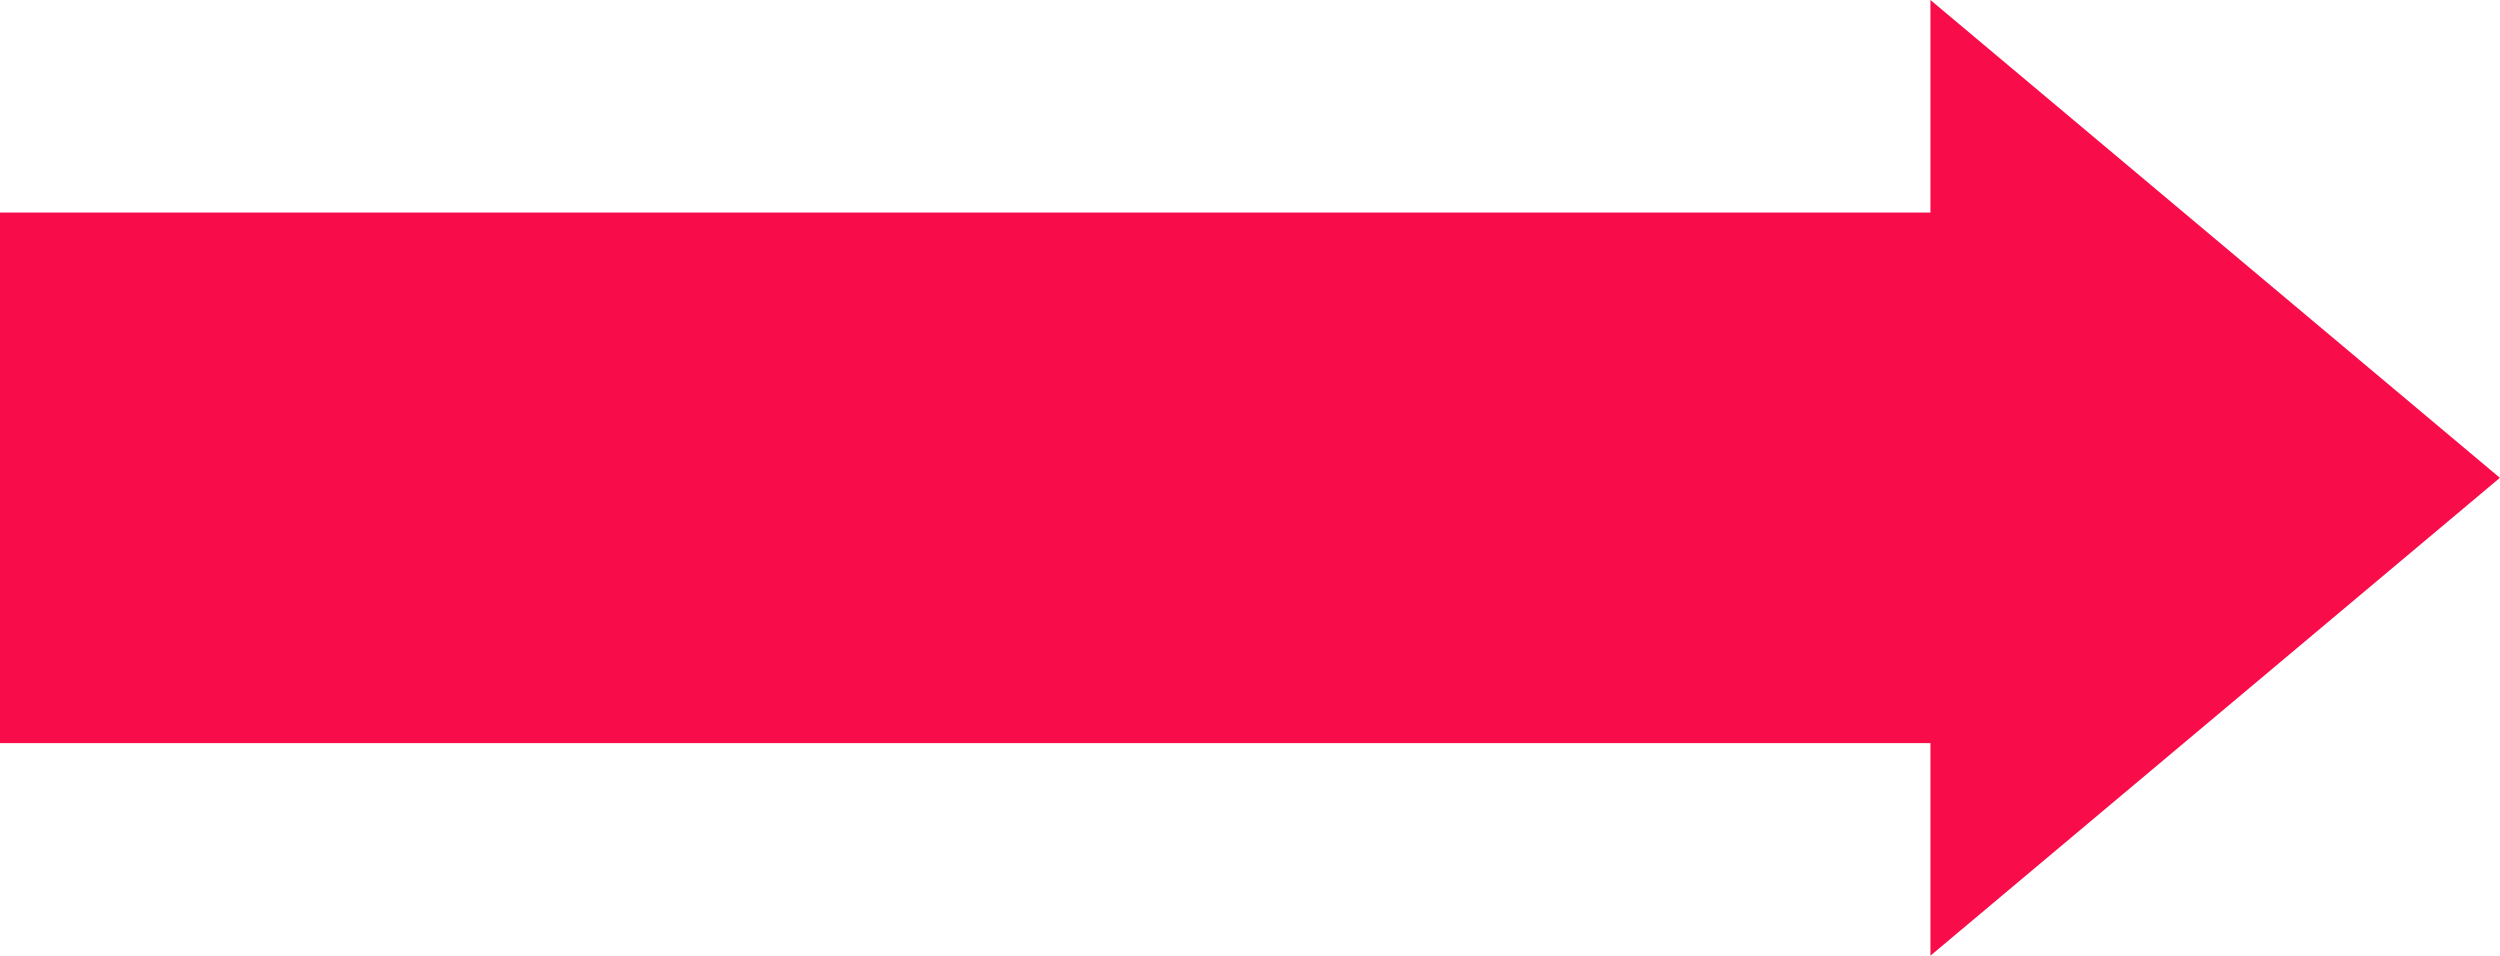
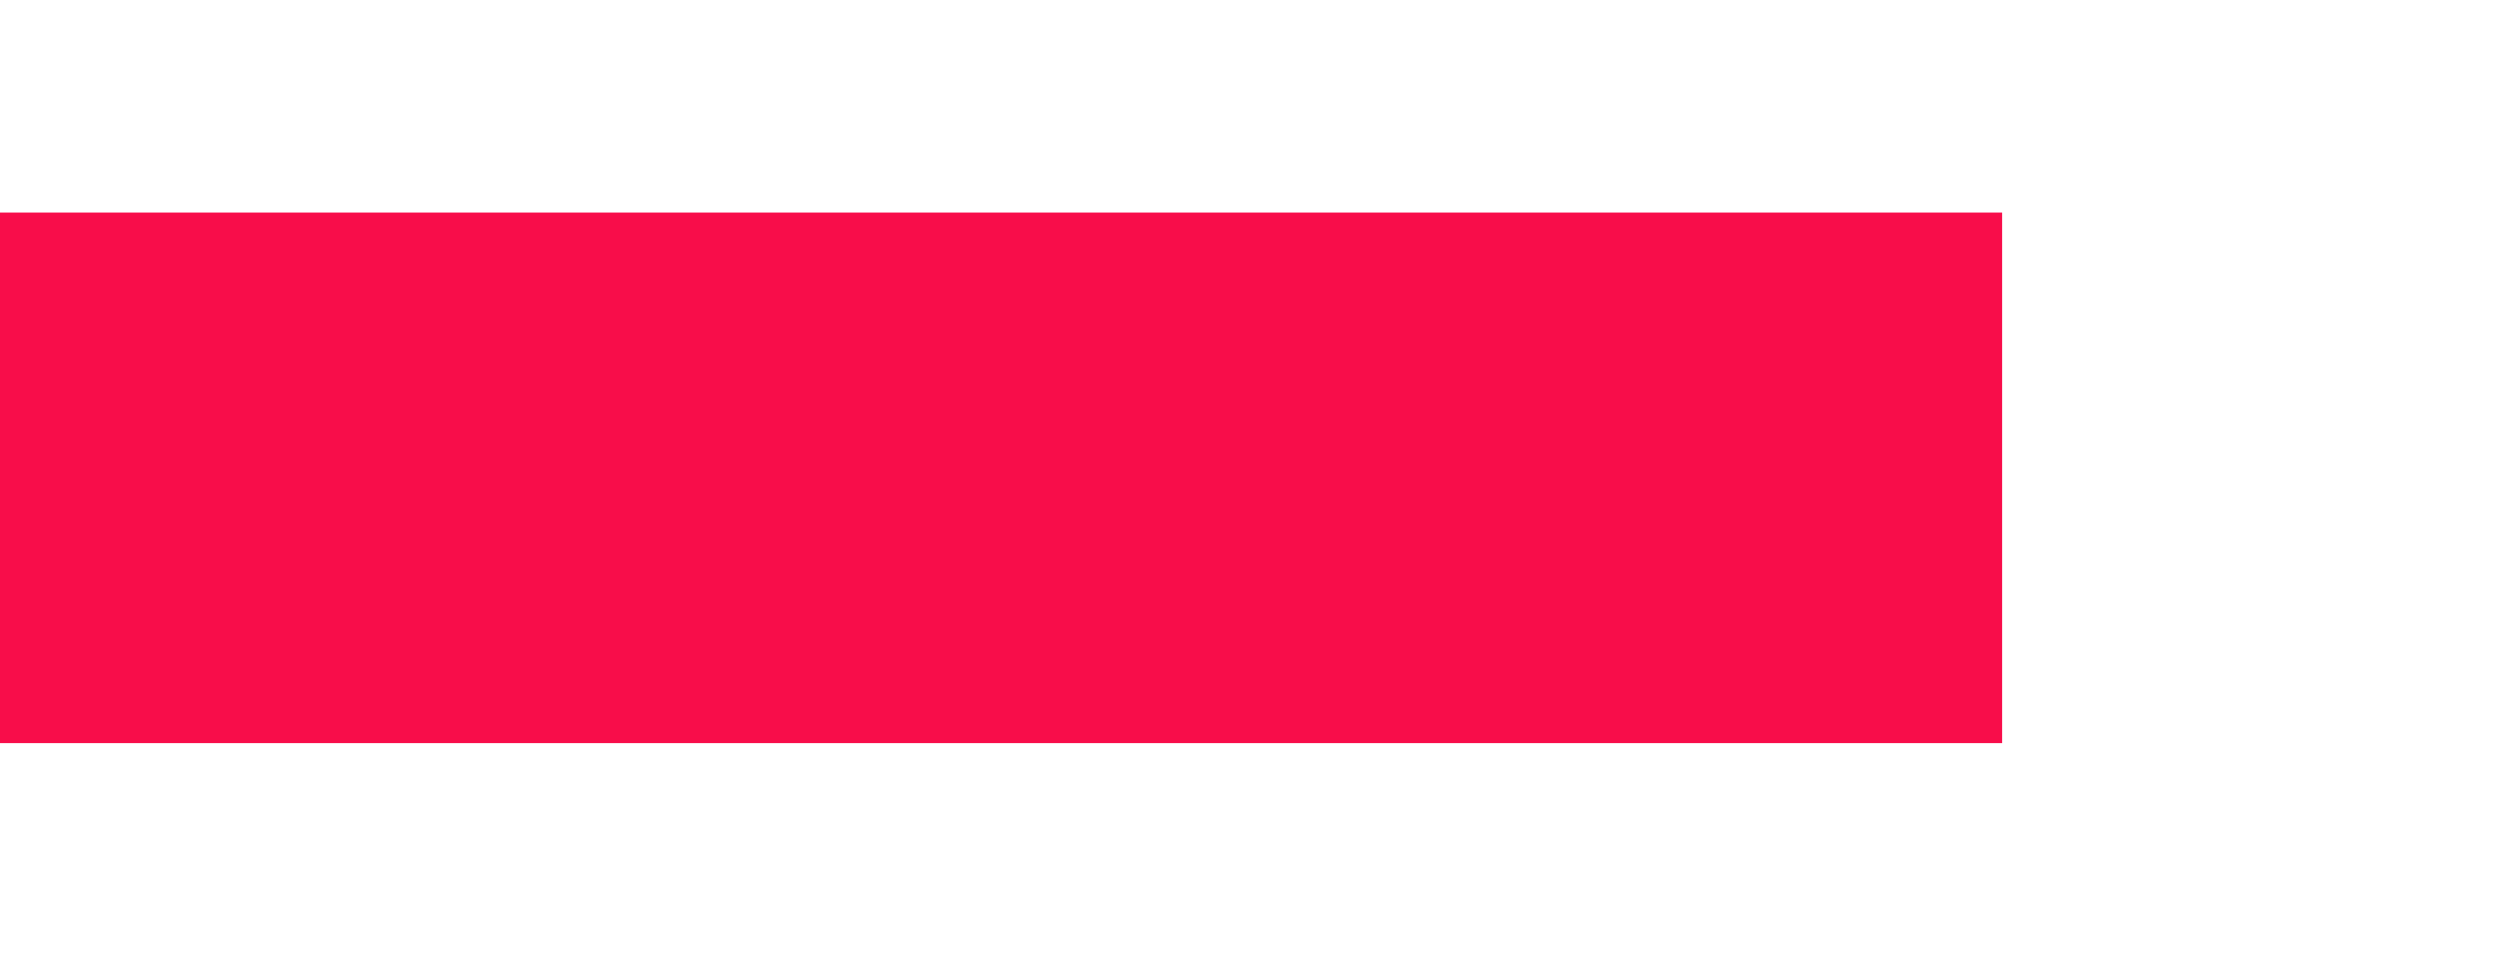
<svg xmlns="http://www.w3.org/2000/svg" viewBox="0 0 237.11 90.64" width="100%" style="vertical-align: middle; max-width: 100%; width: 100%;">
  <g>
    <g>
-       <polygon points="237.1 45.32 183.09 0 183.09 90.64 237.1 45.32" fill="rgb(248, 13, 74)">
-      </polygon>
      <rect y="20.16" width="189.89" height="50.32" fill="rgb(248, 13, 74)">
     </rect>
    </g>
  </g>
</svg>